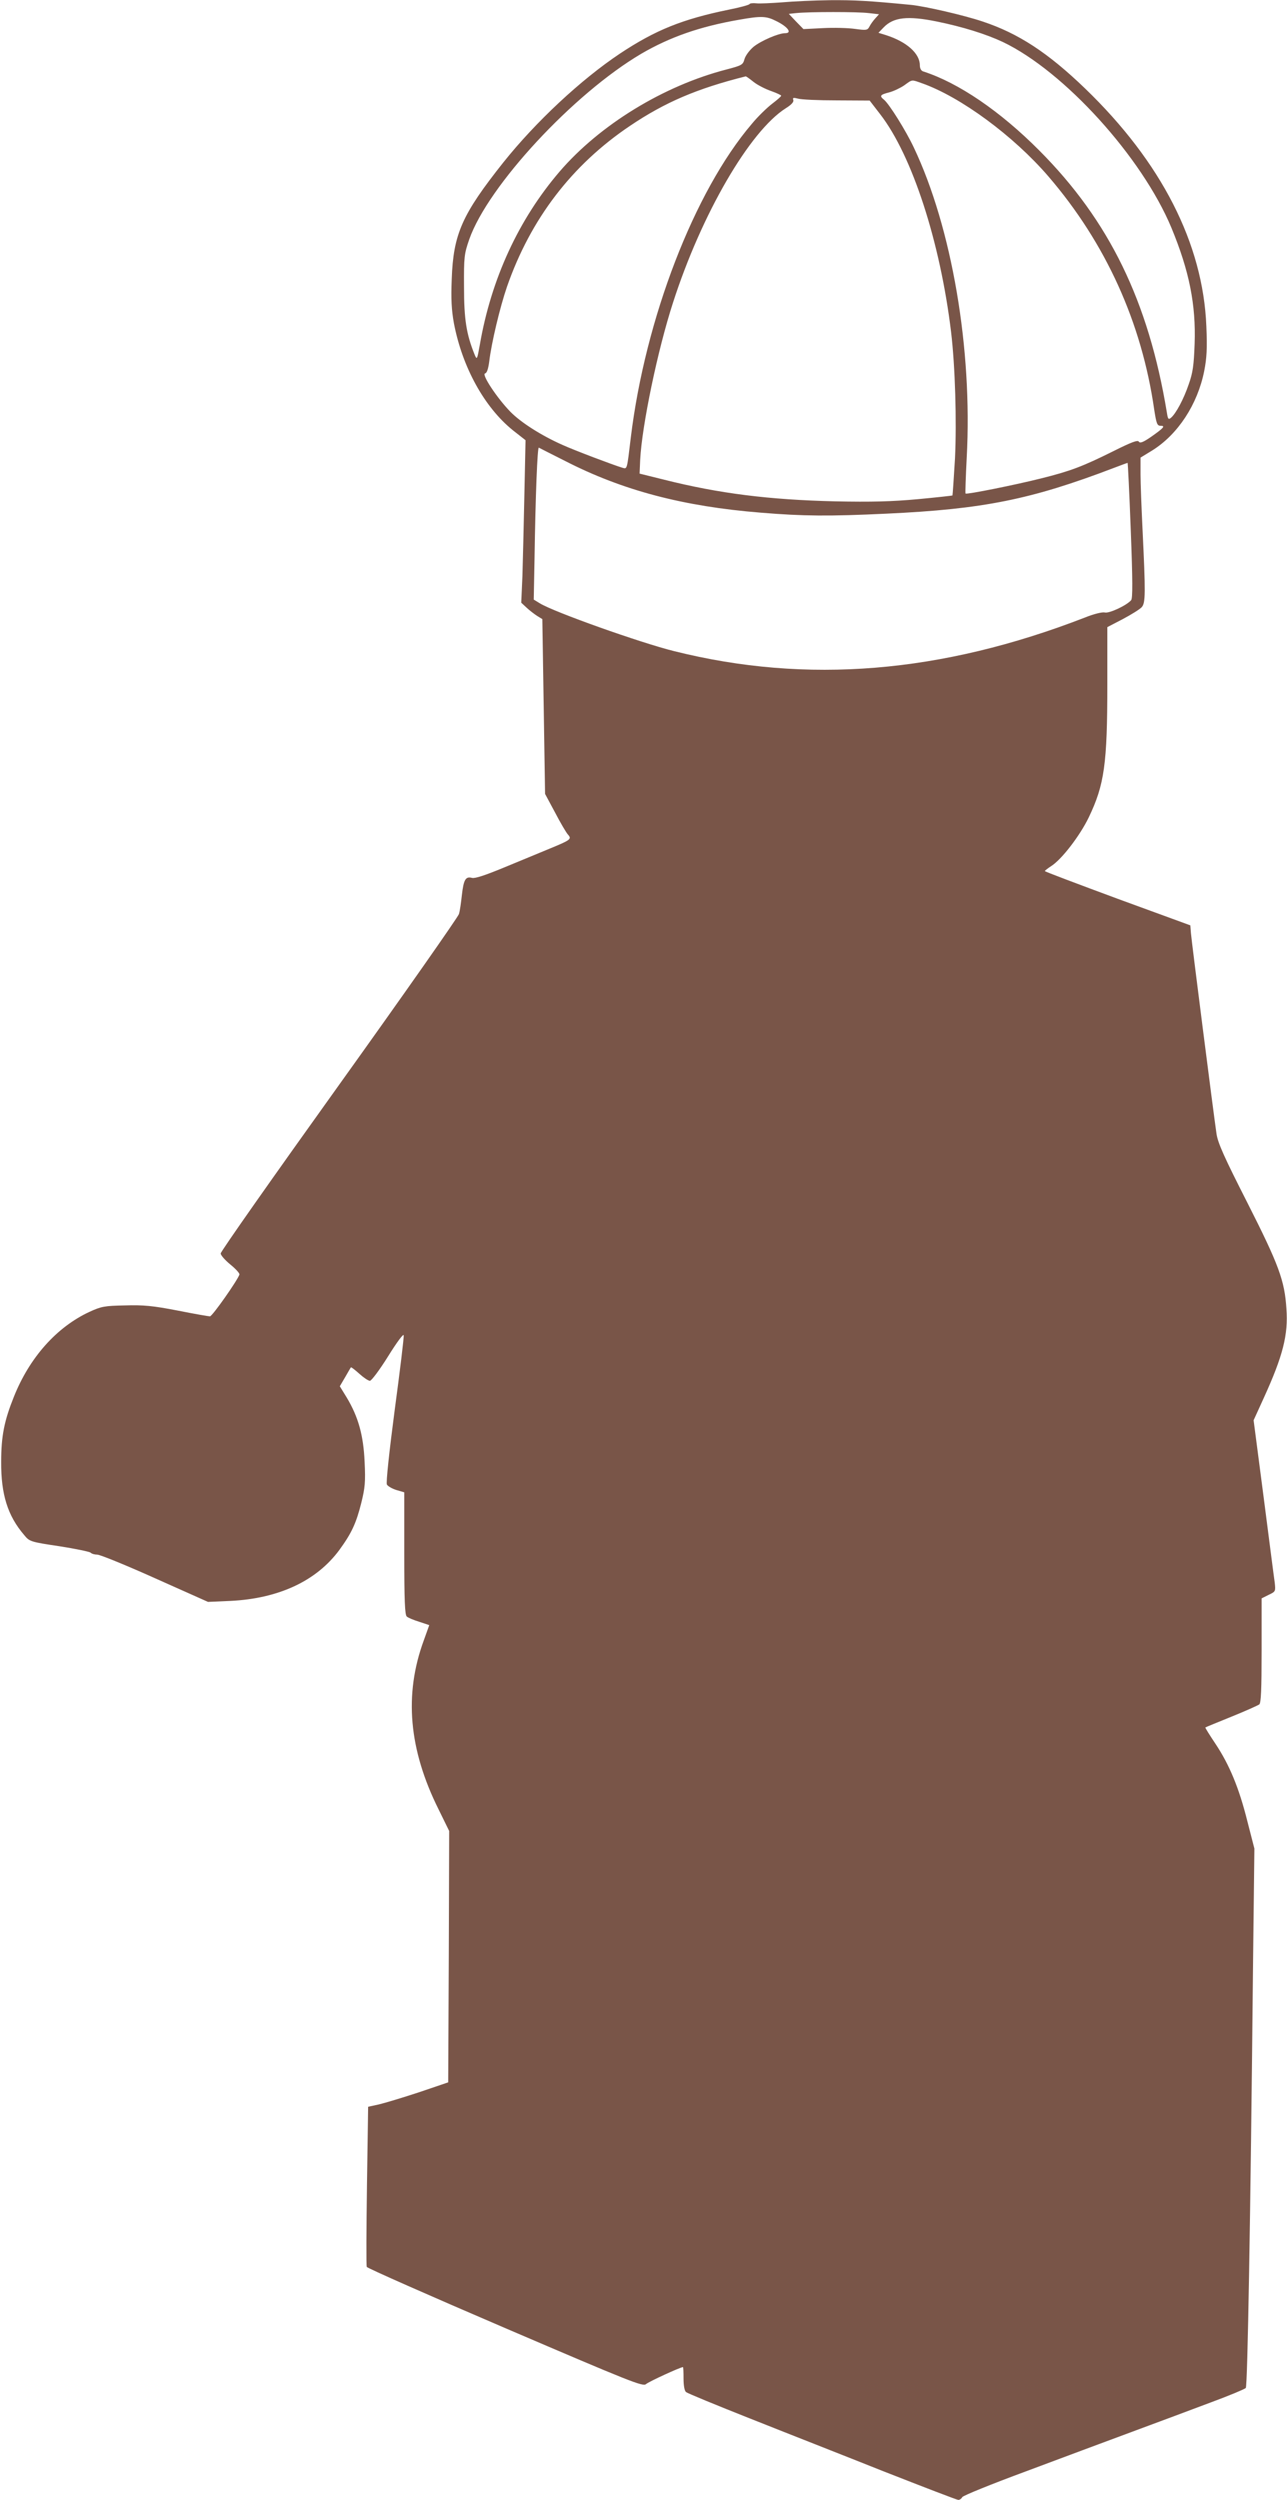
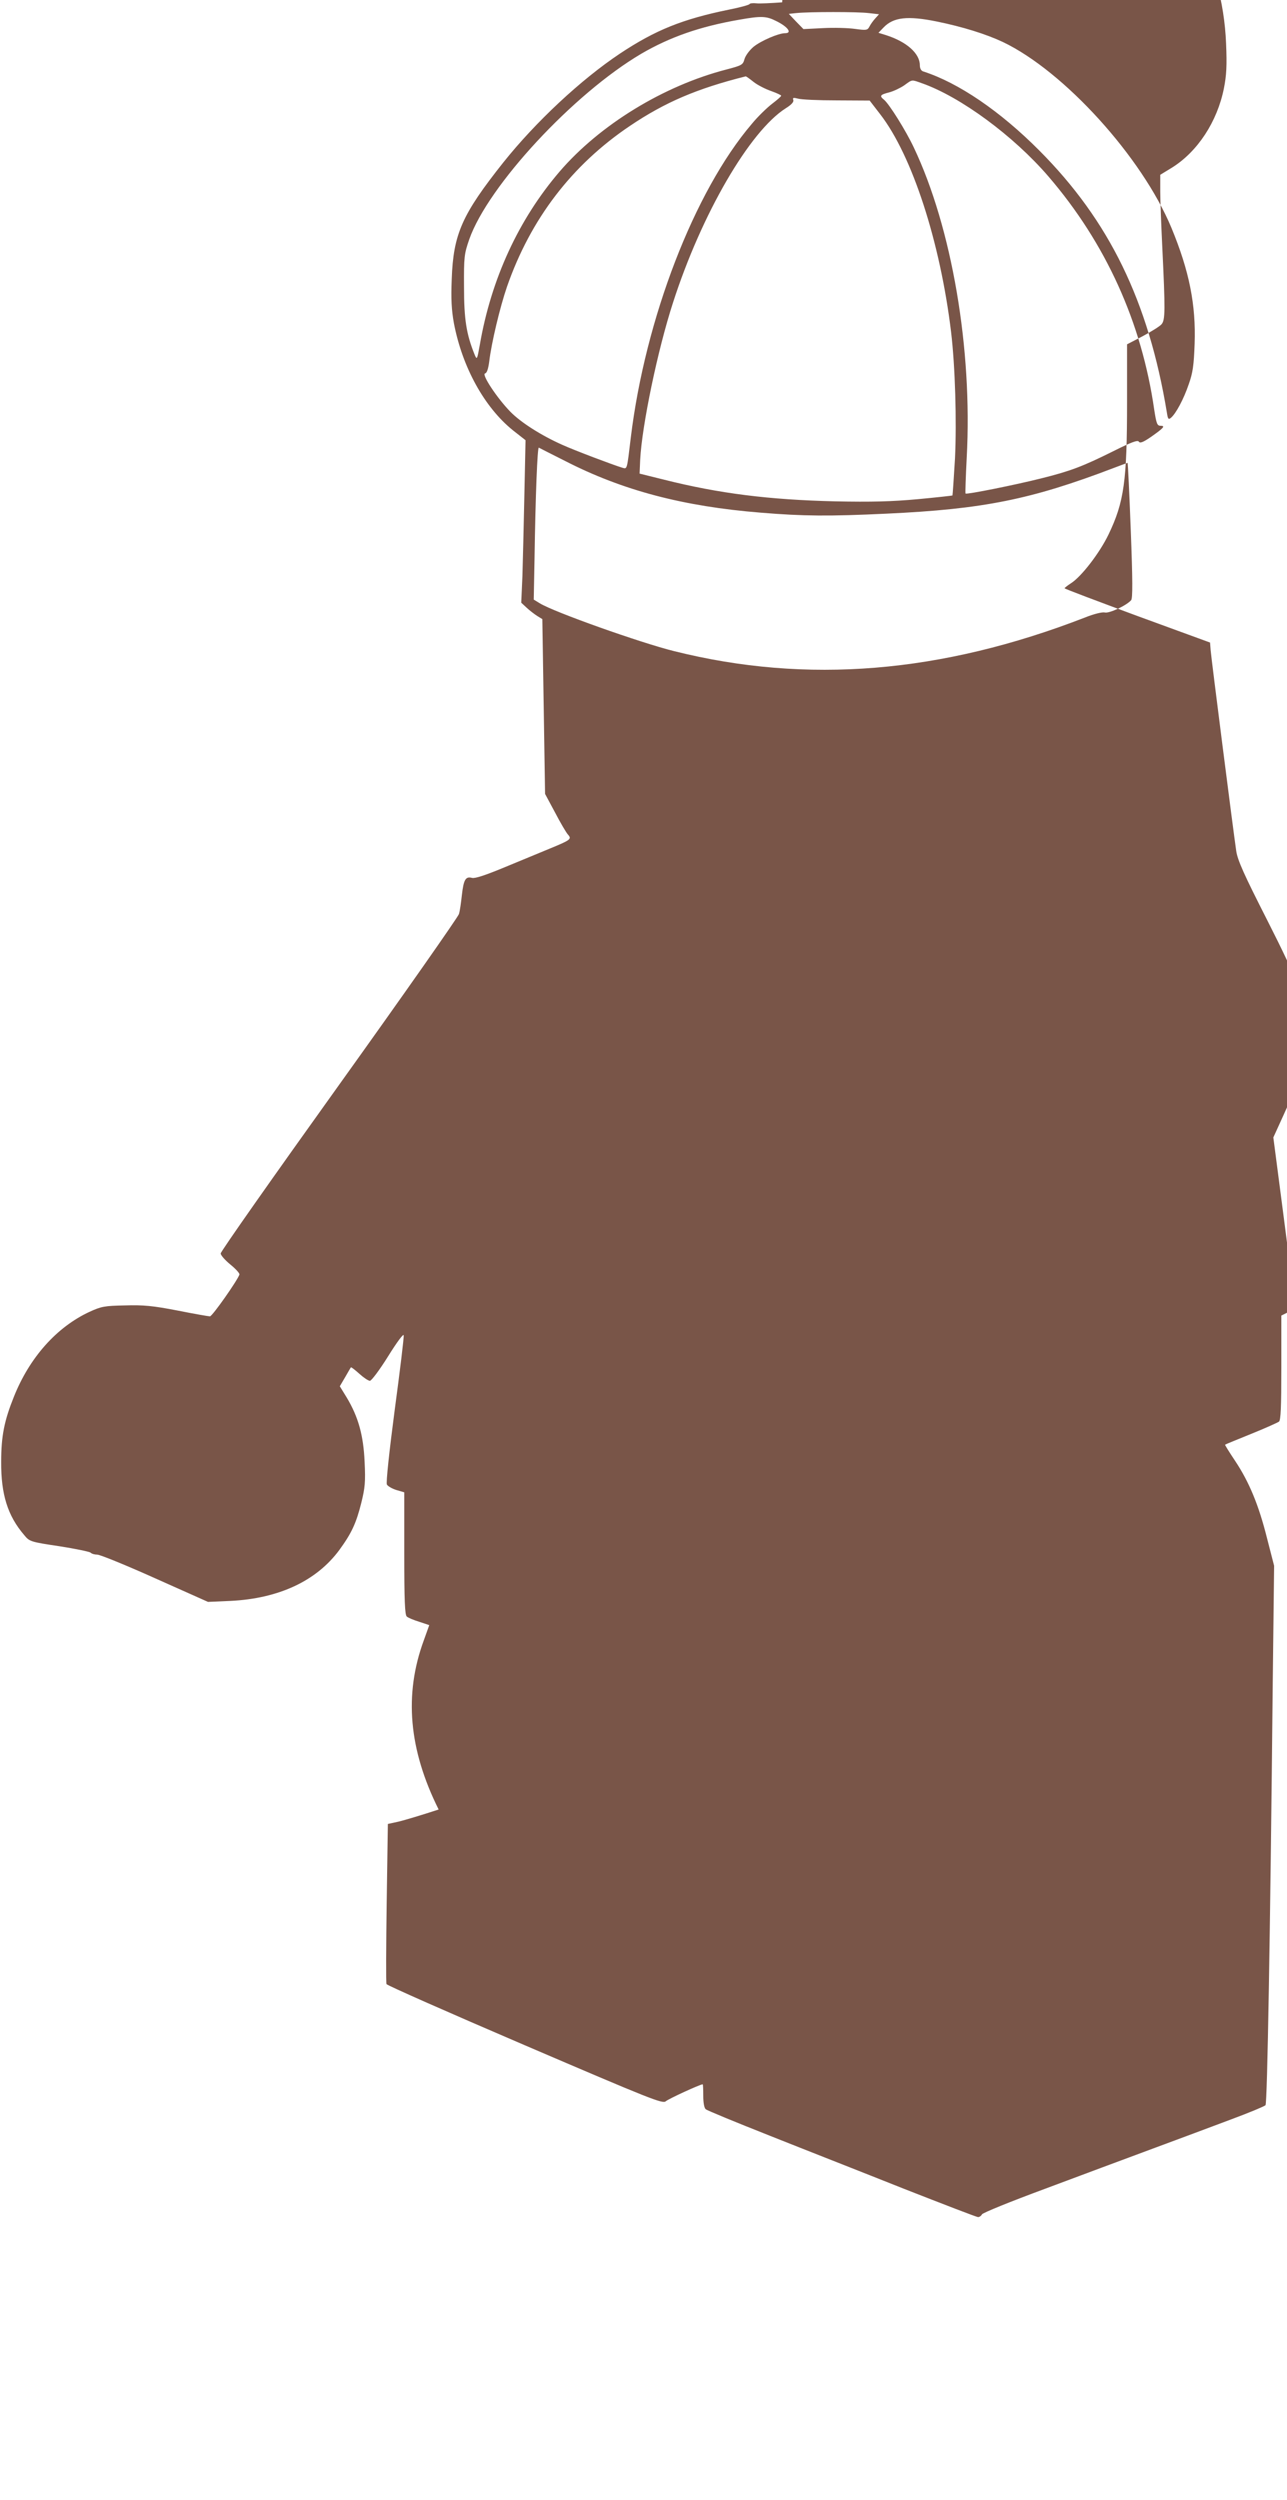
<svg xmlns="http://www.w3.org/2000/svg" version="1.0" width="659pt" height="1280pt" viewBox="0 0 659 1280" preserveAspectRatio="xMidYMid meet">
  <g transform="translate(0,1280) scale(0.1,-0.1)" fill="#795548" stroke="none">
-     <path d="M4005 12788 c-55 -4 -115 -7 -132 -5 -18 2 -34 0 -35 -4 -2 -4 -48 -17 -104 -28 -240 -49 -378 -105 -559 -225 -201 -134 -432 -350 -598 -558 -211 -266 -256 -366 -264 -598 -4 -101 -1 -157 11 -224 43 -226 156 -431 302 -549 l65 -51 -6 -281 c-3 -154 -8 -341 -10 -415 l-6 -136 28 -26 c15 -14 40 -33 54 -42 l26 -16 7 -448 7 -447 51 -95 c27 -52 57 -103 66 -113 21 -23 14 -28 -93 -72 -49 -20 -154 -64 -232 -96 -97 -40 -150 -58 -166 -54 -33 9 -43 -9 -52 -88 -4 -37 -10 -81 -15 -97 -5 -16 -281 -410 -614 -875 -333 -465 -606 -853 -606 -863 0 -9 23 -35 50 -57 27 -22 48 -45 46 -51 -10 -30 -139 -214 -151 -214 -7 0 -82 13 -167 30 -124 24 -174 29 -268 26 -105 -2 -121 -5 -182 -33 -168 -78 -307 -234 -387 -435 -49 -122 -65 -200 -65 -333 -1 -166 33 -276 118 -375 27 -33 32 -35 180 -57 83 -13 155 -28 160 -33 6 -6 21 -10 34 -10 14 0 147 -54 296 -121 l271 -121 115 5 c247 12 440 102 557 260 63 86 87 138 113 242 19 77 22 107 17 210 -6 136 -32 230 -92 330 l-35 57 27 46 c15 26 28 49 30 51 1 2 21 -13 43 -33 22 -20 46 -36 54 -36 8 0 50 56 93 125 46 74 79 118 80 108 2 -10 -19 -182 -46 -383 -28 -213 -45 -372 -40 -381 4 -8 26 -21 48 -28 l41 -12 0 -313 c0 -239 3 -316 13 -323 6 -6 35 -18 64 -27 l51 -17 -28 -78 c-102 -278 -77 -559 76 -866 l54 -110 -2 -644 -3 -643 -150 -51 c-82 -27 -175 -55 -205 -62 l-55 -12 -6 -404 c-3 -222 -4 -409 -1 -416 2 -6 321 -147 708 -313 646 -277 706 -301 722 -287 13 12 176 87 189 87 2 0 3 -26 3 -59 0 -36 5 -63 13 -69 7 -6 155 -67 327 -135 173 -69 482 -190 685 -271 204 -80 375 -146 382 -146 7 0 16 6 20 14 4 8 150 67 323 131 173 65 421 157 550 205 129 48 310 115 402 150 92 34 171 67 177 73 9 12 24 852 37 2162 l7 600 -36 140 c-43 172 -92 289 -163 396 -30 45 -54 83 -52 84 2 2 62 26 133 55 72 29 136 58 143 63 9 7 12 75 12 276 l0 267 36 18 c36 17 36 18 31 64 -4 26 -29 223 -57 439 l-51 391 52 114 c98 215 126 324 116 457 -9 144 -39 225 -199 541 -119 234 -152 307 -159 355 -15 102 -128 988 -131 1028 l-3 39 -372 136 c-205 76 -373 139 -373 142 1 3 15 14 32 25 54 34 147 155 193 250 80 167 95 273 95 682 l0 292 79 41 c43 23 87 50 97 61 20 22 20 70 4 404 -5 105 -10 229 -10 276 l0 86 59 36 c132 82 233 236 267 407 13 66 16 116 11 230 -17 423 -230 840 -621 1217 -190 183 -341 282 -525 343 -95 32 -295 78 -366 85 -217 21 -290 25 -415 24 -80 -1 -190 -6 -245 -11z m443 -55 l53 -6 -19 -21 c-11 -12 -24 -30 -30 -42 -10 -19 -15 -20 -74 -12 -35 5 -108 7 -164 4 l-100 -5 -38 39 -37 39 38 4 c66 7 316 7 371 0z m-473 -41 c59 -29 83 -62 45 -62 -34 0 -124 -39 -162 -70 -21 -18 -41 -45 -46 -63 -8 -29 -13 -32 -93 -53 -321 -83 -648 -283 -854 -523 -209 -244 -350 -549 -408 -886 -14 -78 -15 -79 -27 -50 -42 104 -54 180 -54 345 -1 155 1 170 27 245 96 273 533 745 881 950 146 85 299 139 501 174 113 20 139 19 190 -7z m821 -2 c133 -27 254 -65 339 -105 314 -150 712 -589 863 -951 92 -222 126 -395 119 -594 -4 -110 -9 -148 -30 -207 -26 -77 -66 -151 -91 -172 -13 -11 -16 -7 -21 26 -94 570 -295 983 -654 1343 -200 201 -413 346 -593 404 -11 3 -18 15 -18 32 0 60 -67 120 -173 154 l-39 12 27 28 c50 52 123 60 271 30z m-938 -309 c20 -16 61 -37 90 -47 28 -10 52 -21 52 -24 0 -4 -21 -22 -46 -41 -25 -19 -73 -65 -105 -104 -294 -345 -545 -997 -619 -1605 -20 -167 -18 -162 -43 -155 -47 14 -245 89 -307 117 -110 49 -213 115 -267 170 -68 70 -149 192 -129 196 9 2 16 23 21 60 11 95 55 279 91 384 121 347 332 623 629 823 181 122 343 191 593 254 2 1 20 -12 40 -28z m862 -7 c197 -69 469 -269 648 -477 294 -342 478 -748 542 -1194 11 -71 15 -83 32 -83 27 0 17 -11 -47 -56 -42 -29 -58 -35 -64 -25 -6 9 -38 -3 -132 -50 -155 -77 -217 -101 -370 -139 -127 -32 -380 -83 -385 -77 -2 2 1 85 6 184 30 556 -76 1177 -271 1588 -41 87 -125 221 -152 244 -25 20 -21 26 26 38 23 6 58 23 77 36 43 31 36 30 90 11z m-436 -88 l169 -1 54 -70 c164 -212 307 -653 363 -1115 21 -176 29 -458 20 -647 -6 -102 -12 -188 -13 -190 -2 -1 -82 -10 -178 -19 -132 -12 -235 -15 -424 -11 -336 8 -593 40 -875 111 l-125 31 3 70 c9 177 90 565 168 805 146 454 393 879 578 996 29 18 42 33 38 42 -4 12 0 13 24 7 16 -5 105 -9 198 -9z m-1389 -1847 c293 -150 603 -232 1001 -264 217 -18 350 -19 644 -5 494 23 739 72 1163 234 37 14 69 26 71 26 1 0 9 -155 16 -345 10 -258 10 -348 2 -358 -23 -27 -113 -69 -135 -63 -13 3 -55 -7 -102 -26 -735 -285 -1423 -342 -2103 -172 -173 43 -615 200 -688 245 l-31 19 4 207 c5 334 15 574 22 571 3 -2 65 -33 136 -69z" />
+     <path d="M4005 12788 c-55 -4 -115 -7 -132 -5 -18 2 -34 0 -35 -4 -2 -4 -48 -17 -104 -28 -240 -49 -378 -105 -559 -225 -201 -134 -432 -350 -598 -558 -211 -266 -256 -366 -264 -598 -4 -101 -1 -157 11 -224 43 -226 156 -431 302 -549 l65 -51 -6 -281 c-3 -154 -8 -341 -10 -415 l-6 -136 28 -26 c15 -14 40 -33 54 -42 l26 -16 7 -448 7 -447 51 -95 c27 -52 57 -103 66 -113 21 -23 14 -28 -93 -72 -49 -20 -154 -64 -232 -96 -97 -40 -150 -58 -166 -54 -33 9 -43 -9 -52 -88 -4 -37 -10 -81 -15 -97 -5 -16 -281 -410 -614 -875 -333 -465 -606 -853 -606 -863 0 -9 23 -35 50 -57 27 -22 48 -45 46 -51 -10 -30 -139 -214 -151 -214 -7 0 -82 13 -167 30 -124 24 -174 29 -268 26 -105 -2 -121 -5 -182 -33 -168 -78 -307 -234 -387 -435 -49 -122 -65 -200 -65 -333 -1 -166 33 -276 118 -375 27 -33 32 -35 180 -57 83 -13 155 -28 160 -33 6 -6 21 -10 34 -10 14 0 147 -54 296 -121 l271 -121 115 5 c247 12 440 102 557 260 63 86 87 138 113 242 19 77 22 107 17 210 -6 136 -32 230 -92 330 l-35 57 27 46 c15 26 28 49 30 51 1 2 21 -13 43 -33 22 -20 46 -36 54 -36 8 0 50 56 93 125 46 74 79 118 80 108 2 -10 -19 -182 -46 -383 -28 -213 -45 -372 -40 -381 4 -8 26 -21 48 -28 l41 -12 0 -313 c0 -239 3 -316 13 -323 6 -6 35 -18 64 -27 l51 -17 -28 -78 c-102 -278 -77 -559 76 -866 c-82 -27 -175 -55 -205 -62 l-55 -12 -6 -404 c-3 -222 -4 -409 -1 -416 2 -6 321 -147 708 -313 646 -277 706 -301 722 -287 13 12 176 87 189 87 2 0 3 -26 3 -59 0 -36 5 -63 13 -69 7 -6 155 -67 327 -135 173 -69 482 -190 685 -271 204 -80 375 -146 382 -146 7 0 16 6 20 14 4 8 150 67 323 131 173 65 421 157 550 205 129 48 310 115 402 150 92 34 171 67 177 73 9 12 24 852 37 2162 l7 600 -36 140 c-43 172 -92 289 -163 396 -30 45 -54 83 -52 84 2 2 62 26 133 55 72 29 136 58 143 63 9 7 12 75 12 276 l0 267 36 18 c36 17 36 18 31 64 -4 26 -29 223 -57 439 l-51 391 52 114 c98 215 126 324 116 457 -9 144 -39 225 -199 541 -119 234 -152 307 -159 355 -15 102 -128 988 -131 1028 l-3 39 -372 136 c-205 76 -373 139 -373 142 1 3 15 14 32 25 54 34 147 155 193 250 80 167 95 273 95 682 l0 292 79 41 c43 23 87 50 97 61 20 22 20 70 4 404 -5 105 -10 229 -10 276 l0 86 59 36 c132 82 233 236 267 407 13 66 16 116 11 230 -17 423 -230 840 -621 1217 -190 183 -341 282 -525 343 -95 32 -295 78 -366 85 -217 21 -290 25 -415 24 -80 -1 -190 -6 -245 -11z m443 -55 l53 -6 -19 -21 c-11 -12 -24 -30 -30 -42 -10 -19 -15 -20 -74 -12 -35 5 -108 7 -164 4 l-100 -5 -38 39 -37 39 38 4 c66 7 316 7 371 0z m-473 -41 c59 -29 83 -62 45 -62 -34 0 -124 -39 -162 -70 -21 -18 -41 -45 -46 -63 -8 -29 -13 -32 -93 -53 -321 -83 -648 -283 -854 -523 -209 -244 -350 -549 -408 -886 -14 -78 -15 -79 -27 -50 -42 104 -54 180 -54 345 -1 155 1 170 27 245 96 273 533 745 881 950 146 85 299 139 501 174 113 20 139 19 190 -7z m821 -2 c133 -27 254 -65 339 -105 314 -150 712 -589 863 -951 92 -222 126 -395 119 -594 -4 -110 -9 -148 -30 -207 -26 -77 -66 -151 -91 -172 -13 -11 -16 -7 -21 26 -94 570 -295 983 -654 1343 -200 201 -413 346 -593 404 -11 3 -18 15 -18 32 0 60 -67 120 -173 154 l-39 12 27 28 c50 52 123 60 271 30z m-938 -309 c20 -16 61 -37 90 -47 28 -10 52 -21 52 -24 0 -4 -21 -22 -46 -41 -25 -19 -73 -65 -105 -104 -294 -345 -545 -997 -619 -1605 -20 -167 -18 -162 -43 -155 -47 14 -245 89 -307 117 -110 49 -213 115 -267 170 -68 70 -149 192 -129 196 9 2 16 23 21 60 11 95 55 279 91 384 121 347 332 623 629 823 181 122 343 191 593 254 2 1 20 -12 40 -28z m862 -7 c197 -69 469 -269 648 -477 294 -342 478 -748 542 -1194 11 -71 15 -83 32 -83 27 0 17 -11 -47 -56 -42 -29 -58 -35 -64 -25 -6 9 -38 -3 -132 -50 -155 -77 -217 -101 -370 -139 -127 -32 -380 -83 -385 -77 -2 2 1 85 6 184 30 556 -76 1177 -271 1588 -41 87 -125 221 -152 244 -25 20 -21 26 26 38 23 6 58 23 77 36 43 31 36 30 90 11z m-436 -88 l169 -1 54 -70 c164 -212 307 -653 363 -1115 21 -176 29 -458 20 -647 -6 -102 -12 -188 -13 -190 -2 -1 -82 -10 -178 -19 -132 -12 -235 -15 -424 -11 -336 8 -593 40 -875 111 l-125 31 3 70 c9 177 90 565 168 805 146 454 393 879 578 996 29 18 42 33 38 42 -4 12 0 13 24 7 16 -5 105 -9 198 -9z m-1389 -1847 c293 -150 603 -232 1001 -264 217 -18 350 -19 644 -5 494 23 739 72 1163 234 37 14 69 26 71 26 1 0 9 -155 16 -345 10 -258 10 -348 2 -358 -23 -27 -113 -69 -135 -63 -13 3 -55 -7 -102 -26 -735 -285 -1423 -342 -2103 -172 -173 43 -615 200 -688 245 l-31 19 4 207 c5 334 15 574 22 571 3 -2 65 -33 136 -69z" />
  </g>
</svg>